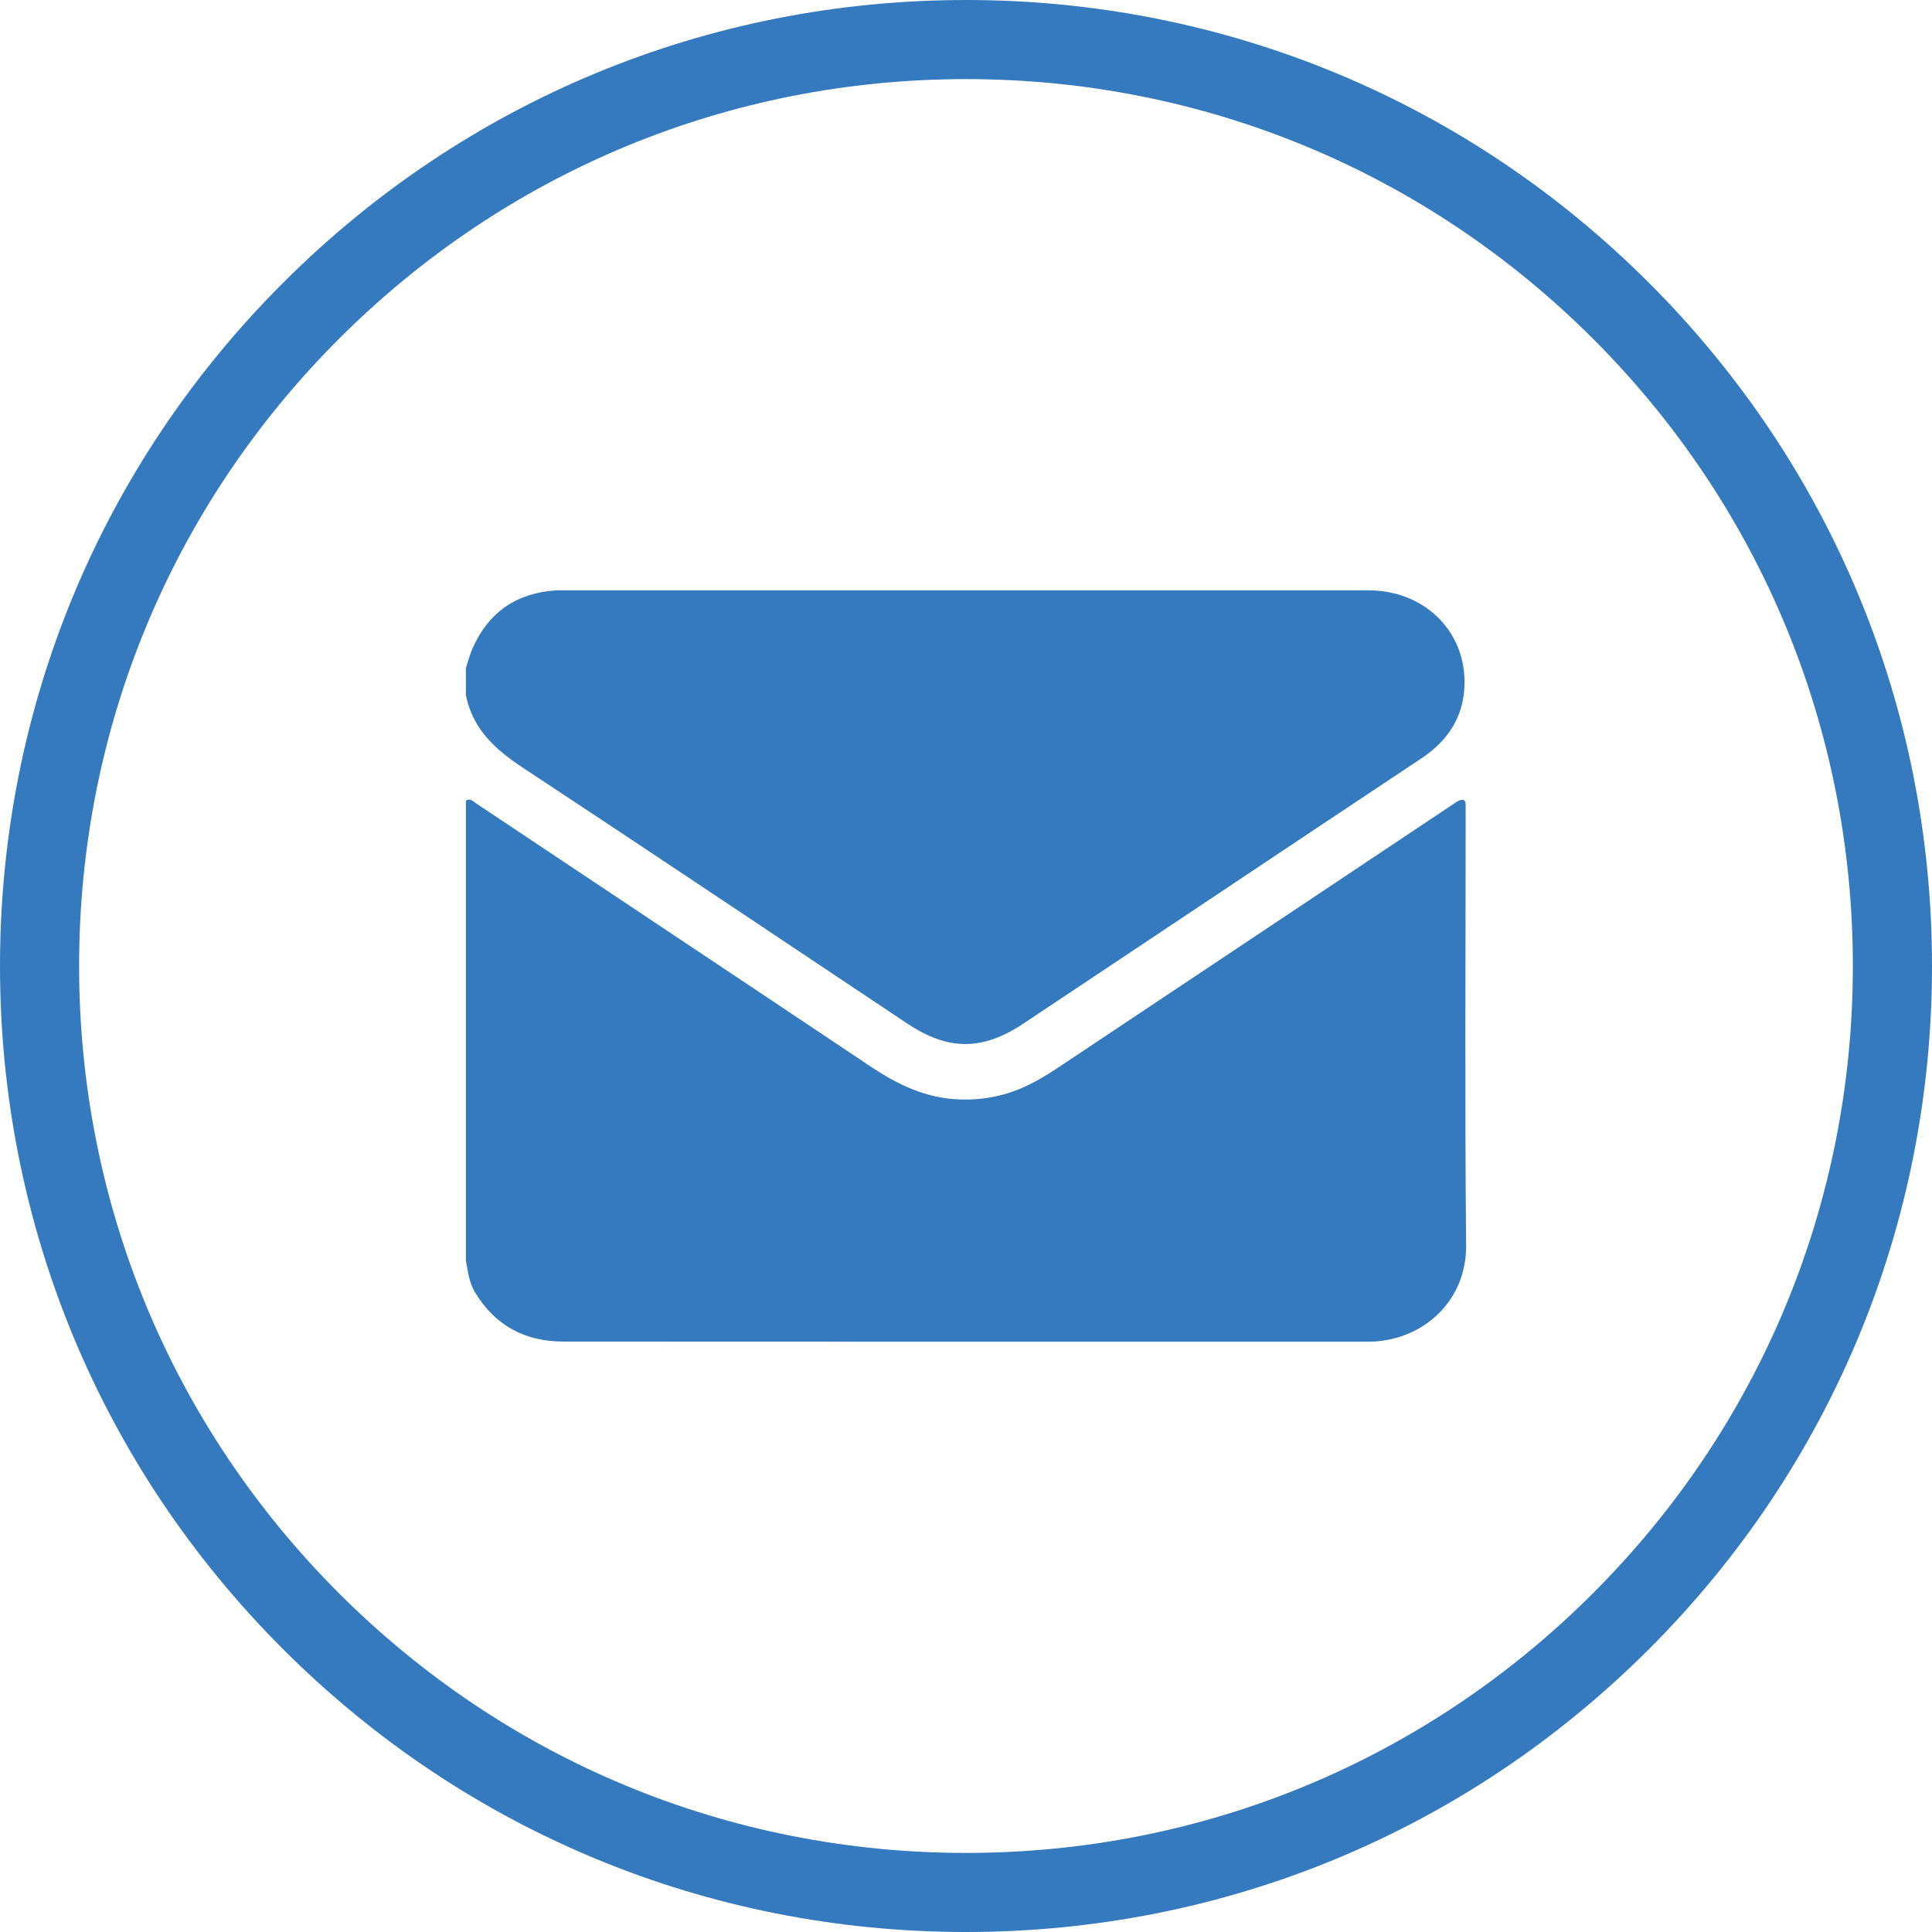
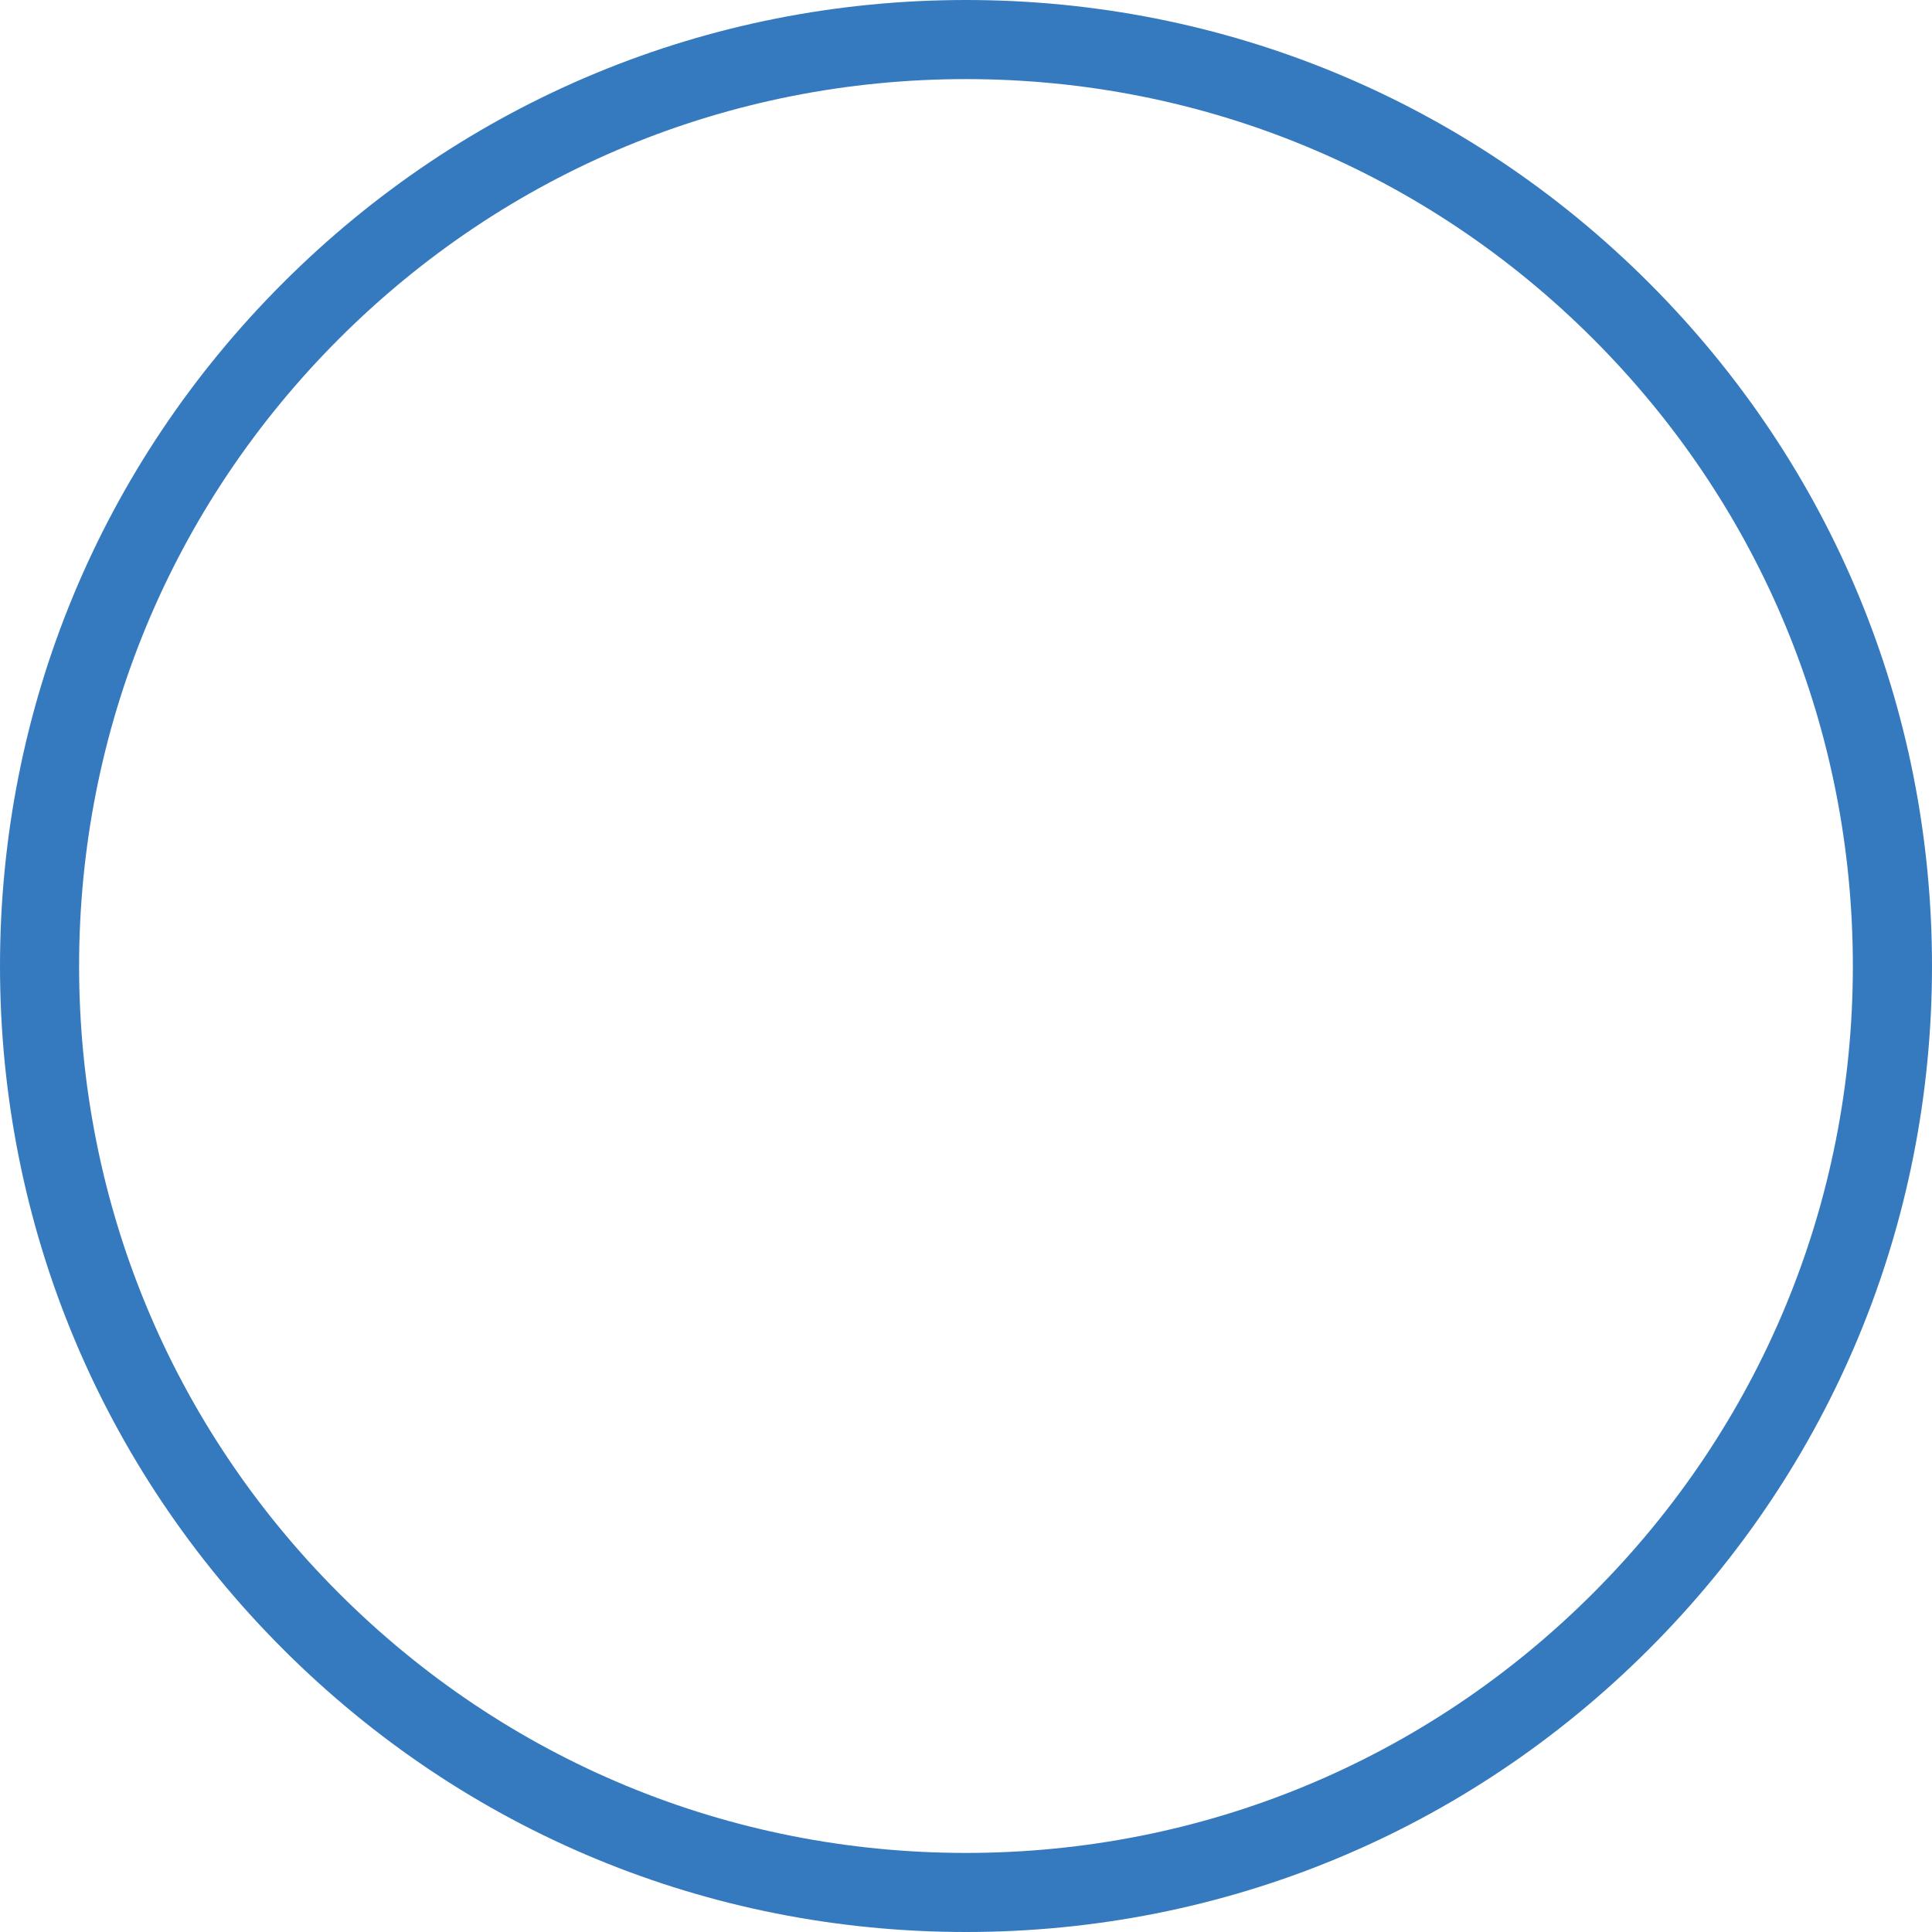
<svg xmlns="http://www.w3.org/2000/svg" id="Capa_1" data-name="Capa 1" viewBox="0 0 512.89 512.89">
  <defs>
    <style>
      .cls-1 {
        fill: #357abe;
      }
    </style>
  </defs>
  <g>
-     <path class="cls-1" d="M123.69,334.75v-122.22c1.19-.71,1.95.24,2.76.78,34.95,23.34,69.96,46.6,104.9,69.97,7.02,4.69,14.42,8.2,22.97,8.58,6.01.27,11.86-.75,17.39-3.22,3.24-1.45,6.27-3.27,9.22-5.24,34.9-23.27,69.81-46.52,104.7-69.81.5-.34.98-.71,1.53-.97,1.27-.61,1.99-.32,1.93,1.22-.03.69,0,1.38,0,2.07,0,38.23-.24,76.47.12,114.7.14,14.65-11.21,25.03-24.99,25.56-.6.02-1.21.01-1.81.01-70.95,0-141.89.02-212.84-.03-10.16-.01-18.13-4.21-23.47-13.08-1.57-2.59-1.86-5.47-2.41-8.32Z" />
-     <path class="cls-1" d="M123.69,177.32c.59-1.76,1.04-3.58,1.79-5.27,4.19-9.46,11.5-14.53,21.81-15.3.69-.05,1.38-.04,2.07-.04,71.29,0,142.57,0,213.86,0,14.92,0,26.02,10.89,25.56,25.23-.27,8.48-4.47,14.76-11.49,19.42-21.39,14.19-42.73,28.47-64.09,42.71-13.83,9.22-27.67,18.45-41.51,27.66-10.91,7.26-19.98,7.24-30.92-.06-33.98-22.65-67.89-45.41-101.99-67.88-7.34-4.83-13.3-10.27-15.1-19.22,0-2.43,0-4.85,0-7.26Z" />
-   </g>
+     </g>
  <path class="cls-1" d="M256.45,512.89c-68.5,0-132.9-26.67-181.33-75.11C26.67,389.34,0,324.94,0,256.45S26.67,123.55,75.11,75.12C123.55,26.67,187.95,0,256.45,0s132.9,26.67,181.33,75.11c48.44,48.44,75.11,112.83,75.11,181.33s-26.67,132.9-75.11,181.33c-48.44,48.45-112.84,75.12-181.33,75.12ZM256.45,21c-62.89,0-122.02,24.49-166.48,68.96-44.46,44.47-68.97,103.6-68.97,166.49s24.49,122.02,68.96,166.49c44.47,44.47,103.6,68.96,166.48,68.96s122.02-24.49,166.48-68.96,68.96-103.6,68.96-166.49-24.48-122.02-68.95-166.49S319.33,21,256.45,21Z" />
</svg>